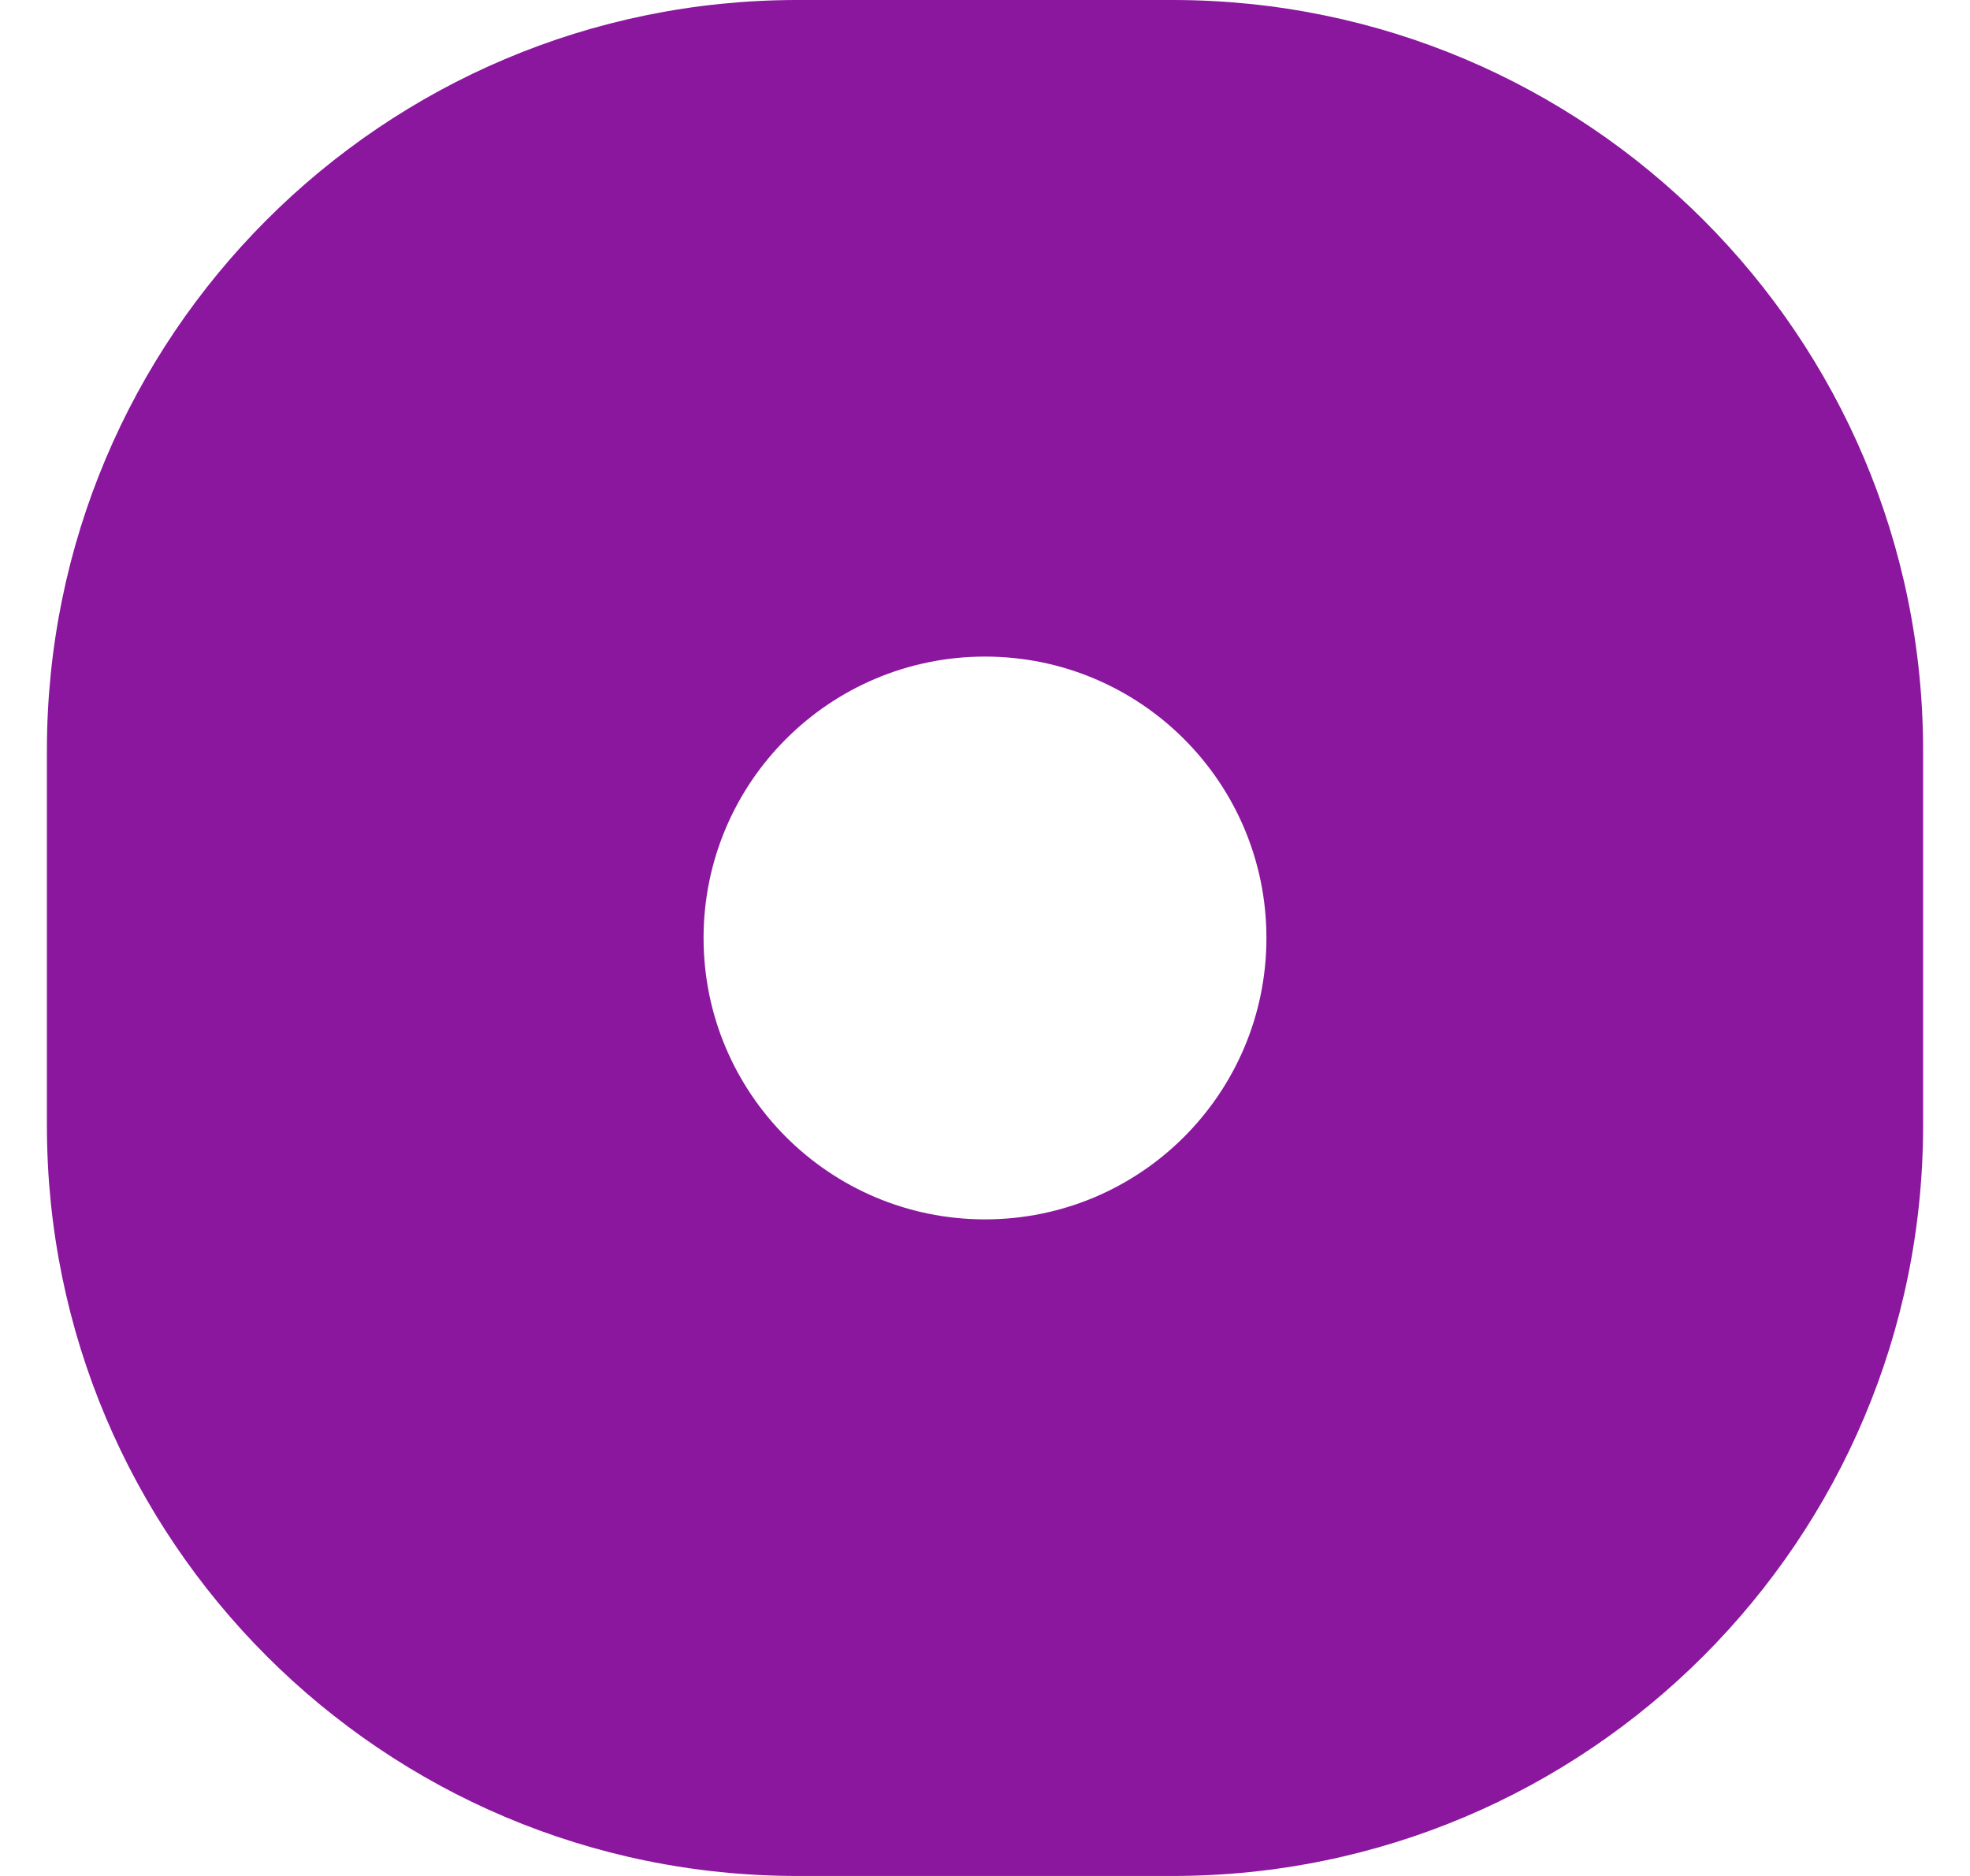
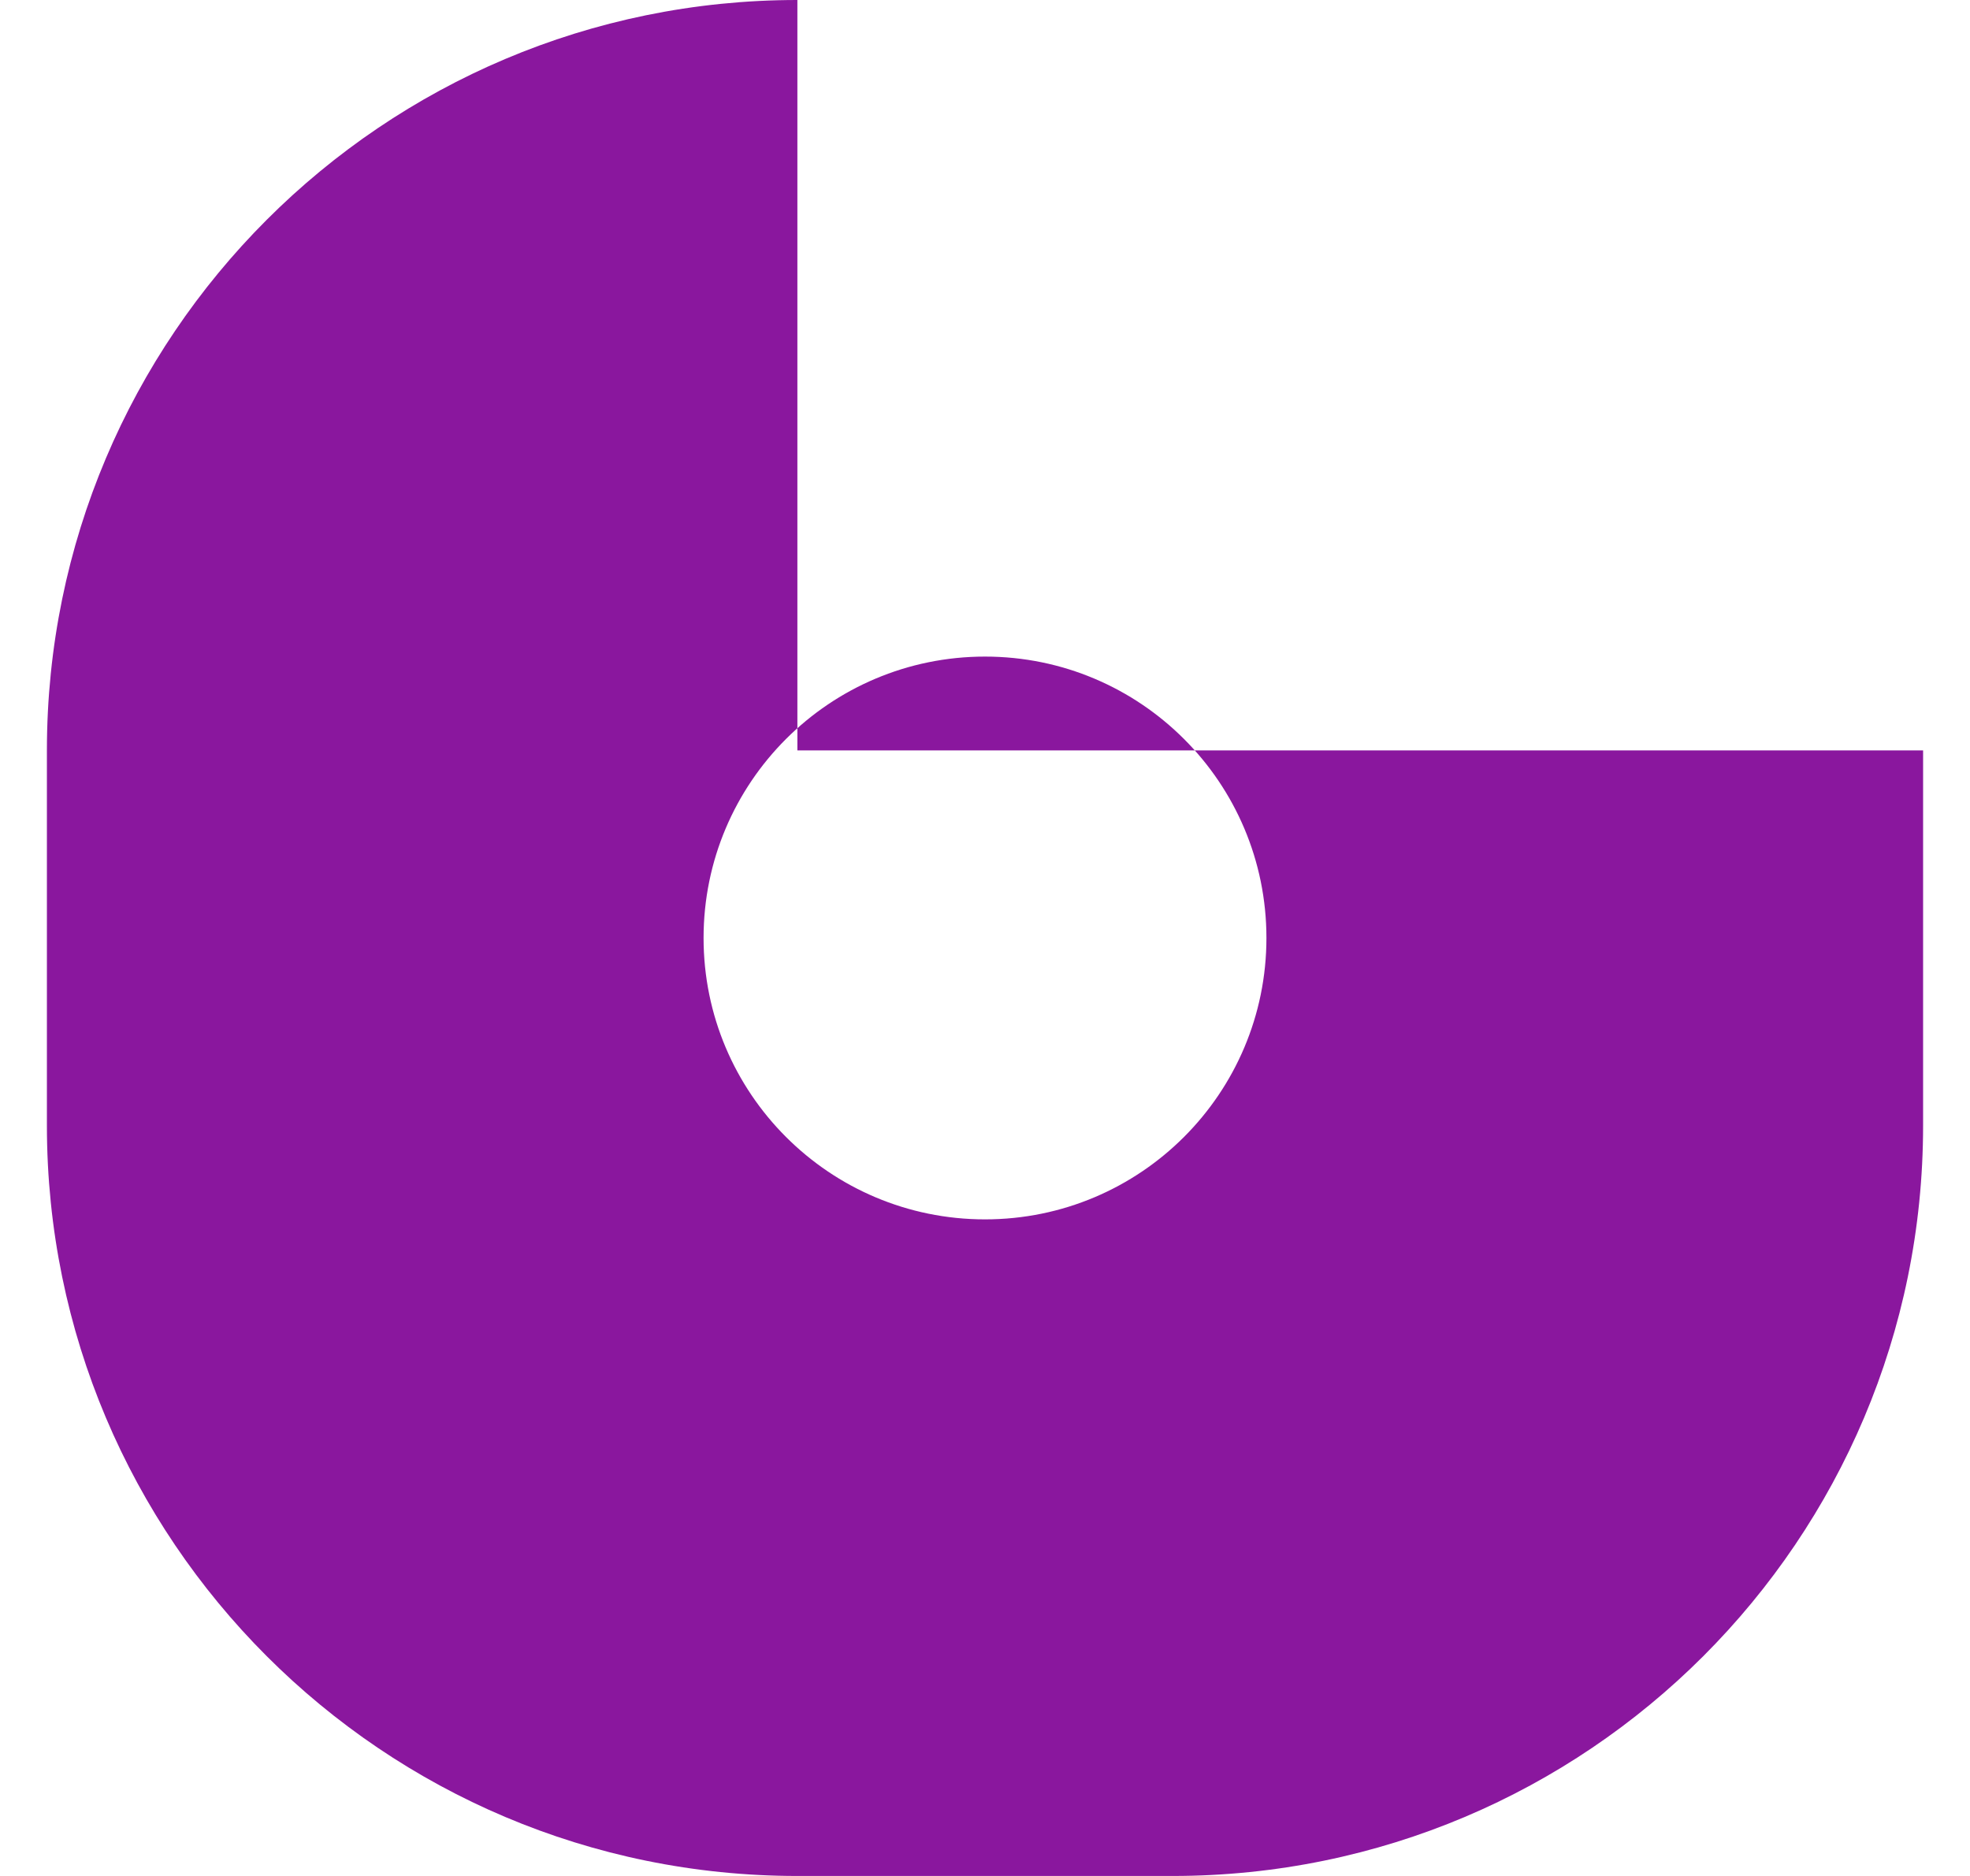
<svg xmlns="http://www.w3.org/2000/svg" width="21" height="20" viewBox="0 0 21 20" fill="none">
-   <path fill-rule="evenodd" clip-rule="evenodd" d="M8.5 0C4.082 0 0.5 3.582 0.5 8V12C0.5 16.418 4.082 20 8.5 20H12.5C16.918 20 20.5 16.418 20.5 12V8C20.5 3.582 16.918 0 12.5 0H8.5ZM10.5 13C12.157 13 13.5 11.657 13.5 10C13.5 8.343 12.157 7 10.5 7C8.843 7 7.5 8.343 7.5 10C7.5 11.657 8.843 13 10.5 13Z" fill="#8A179E" />
+   <path fill-rule="evenodd" clip-rule="evenodd" d="M8.5 0C4.082 0 0.5 3.582 0.5 8V12C0.5 16.418 4.082 20 8.5 20H12.5C16.918 20 20.5 16.418 20.5 12V8H8.5ZM10.5 13C12.157 13 13.5 11.657 13.5 10C13.5 8.343 12.157 7 10.5 7C8.843 7 7.5 8.343 7.5 10C7.5 11.657 8.843 13 10.5 13Z" fill="#8A179E" />
</svg>